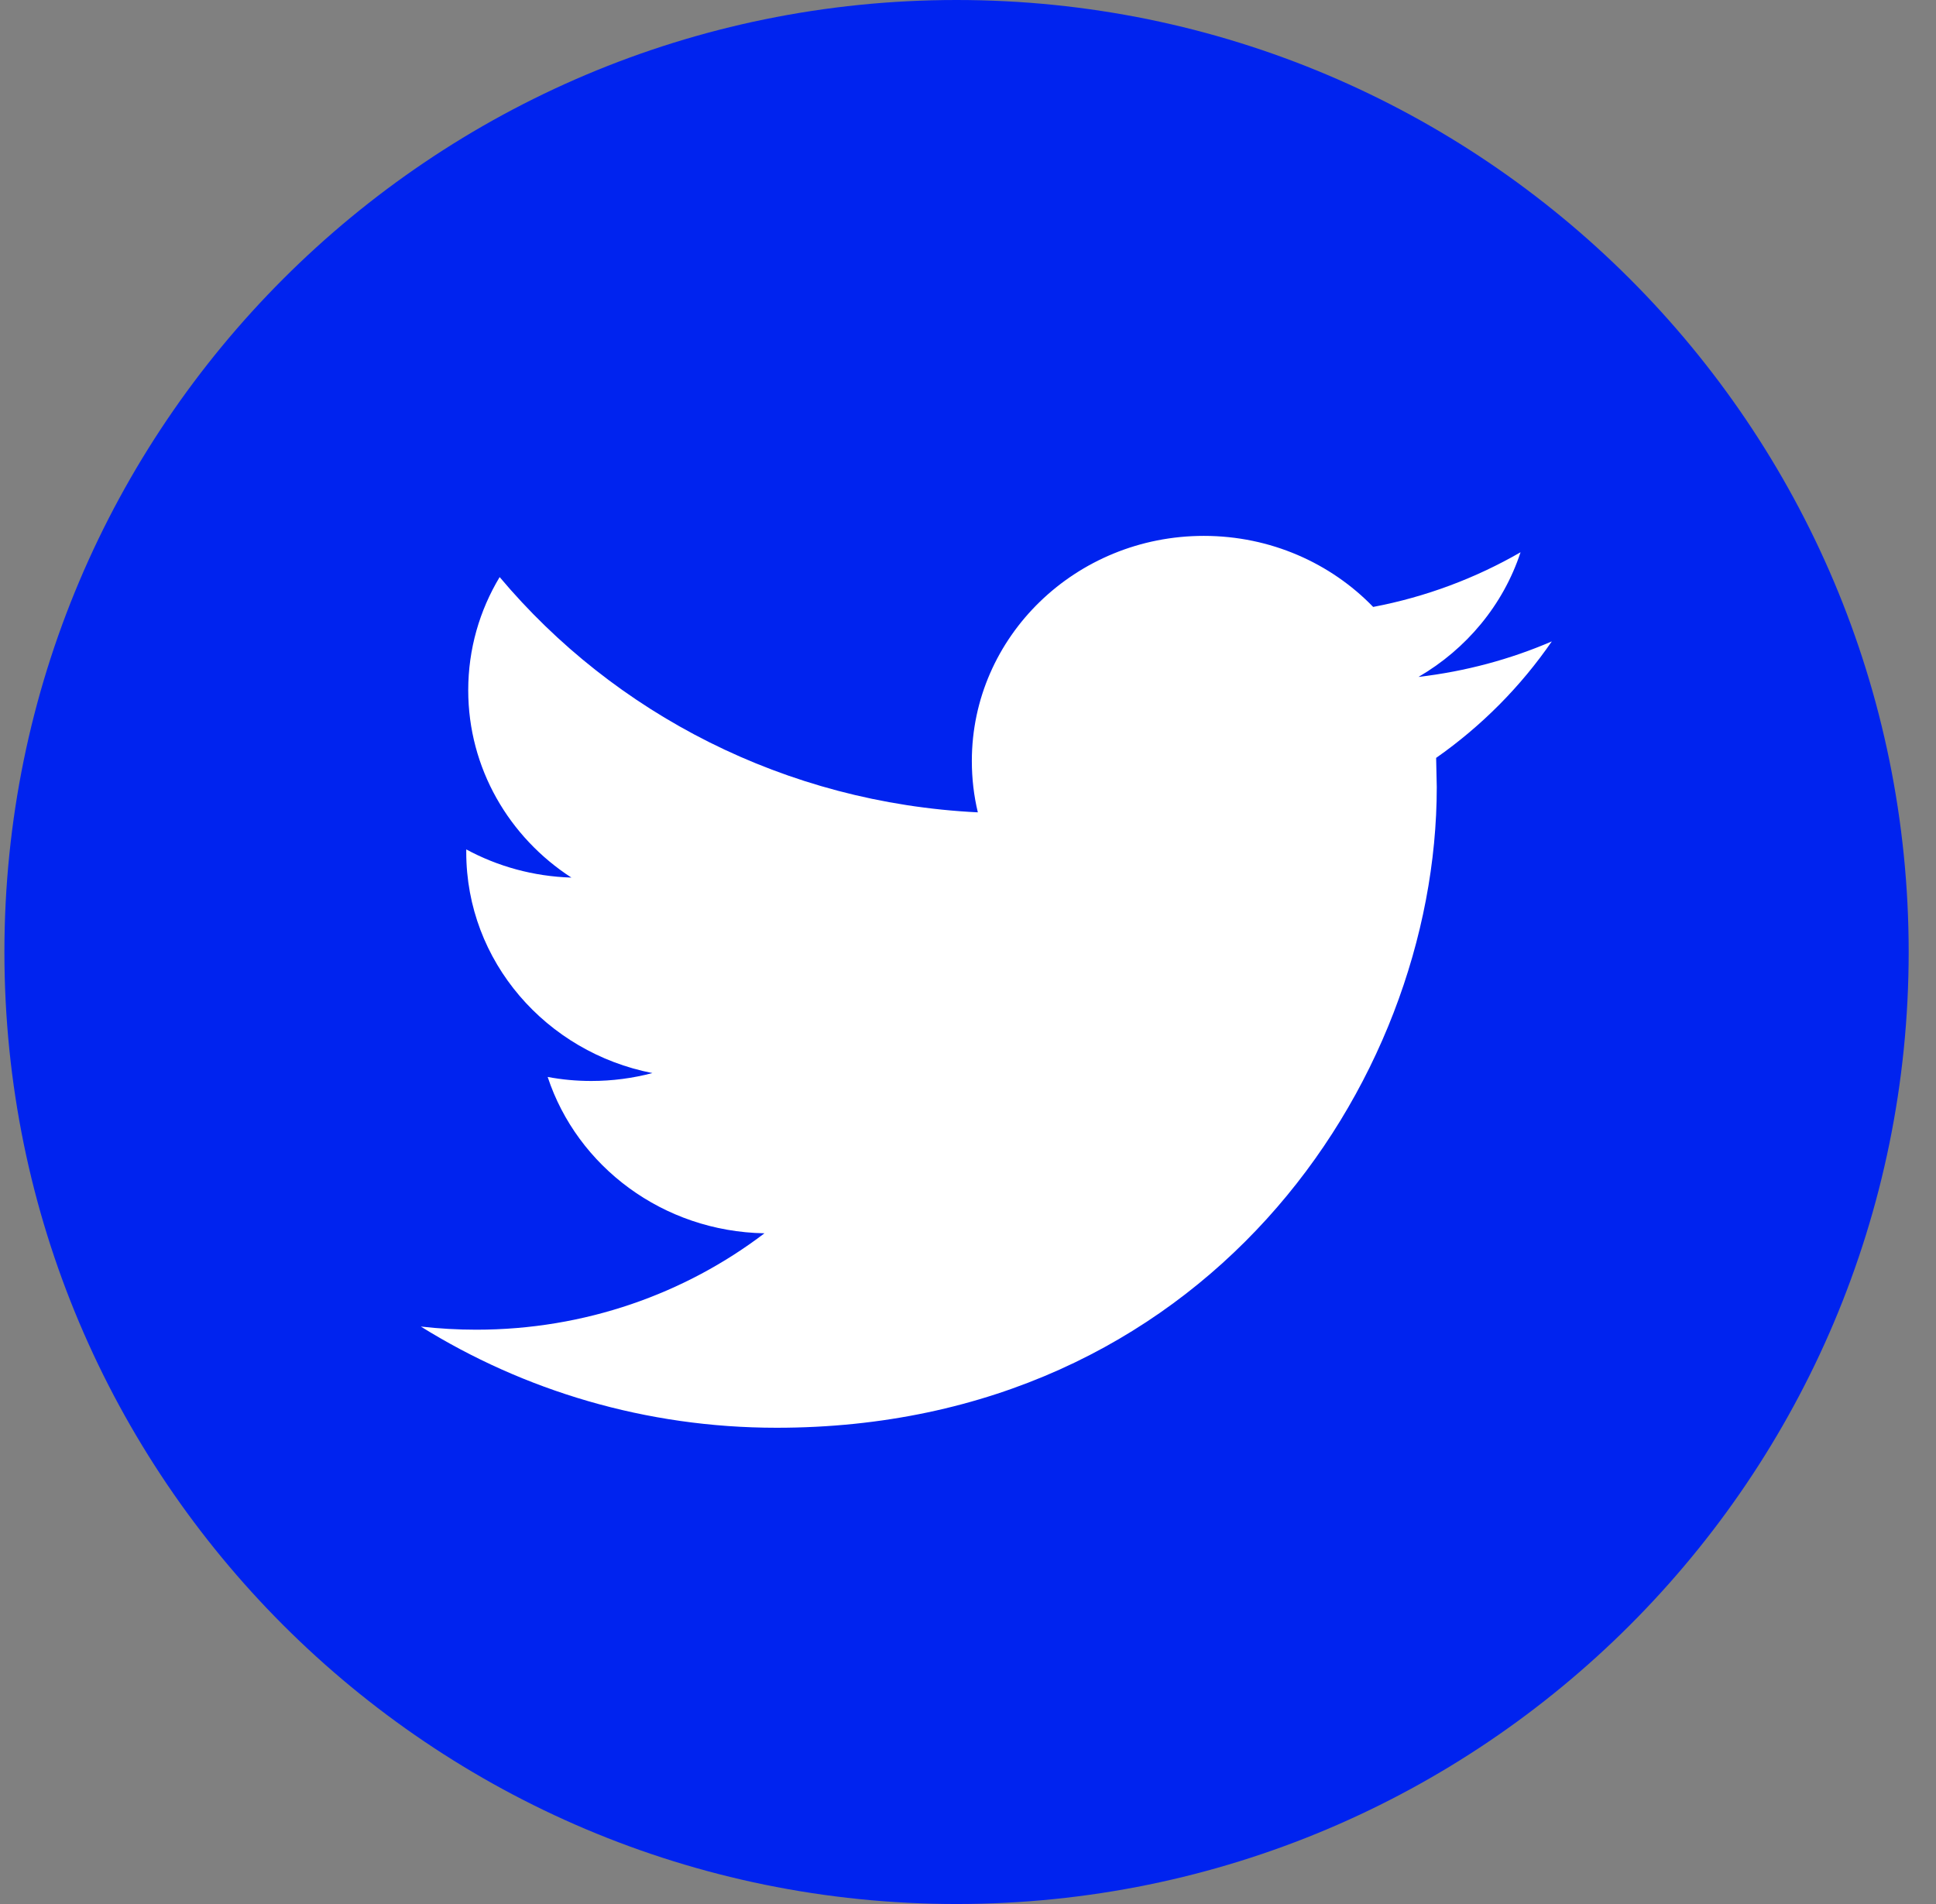
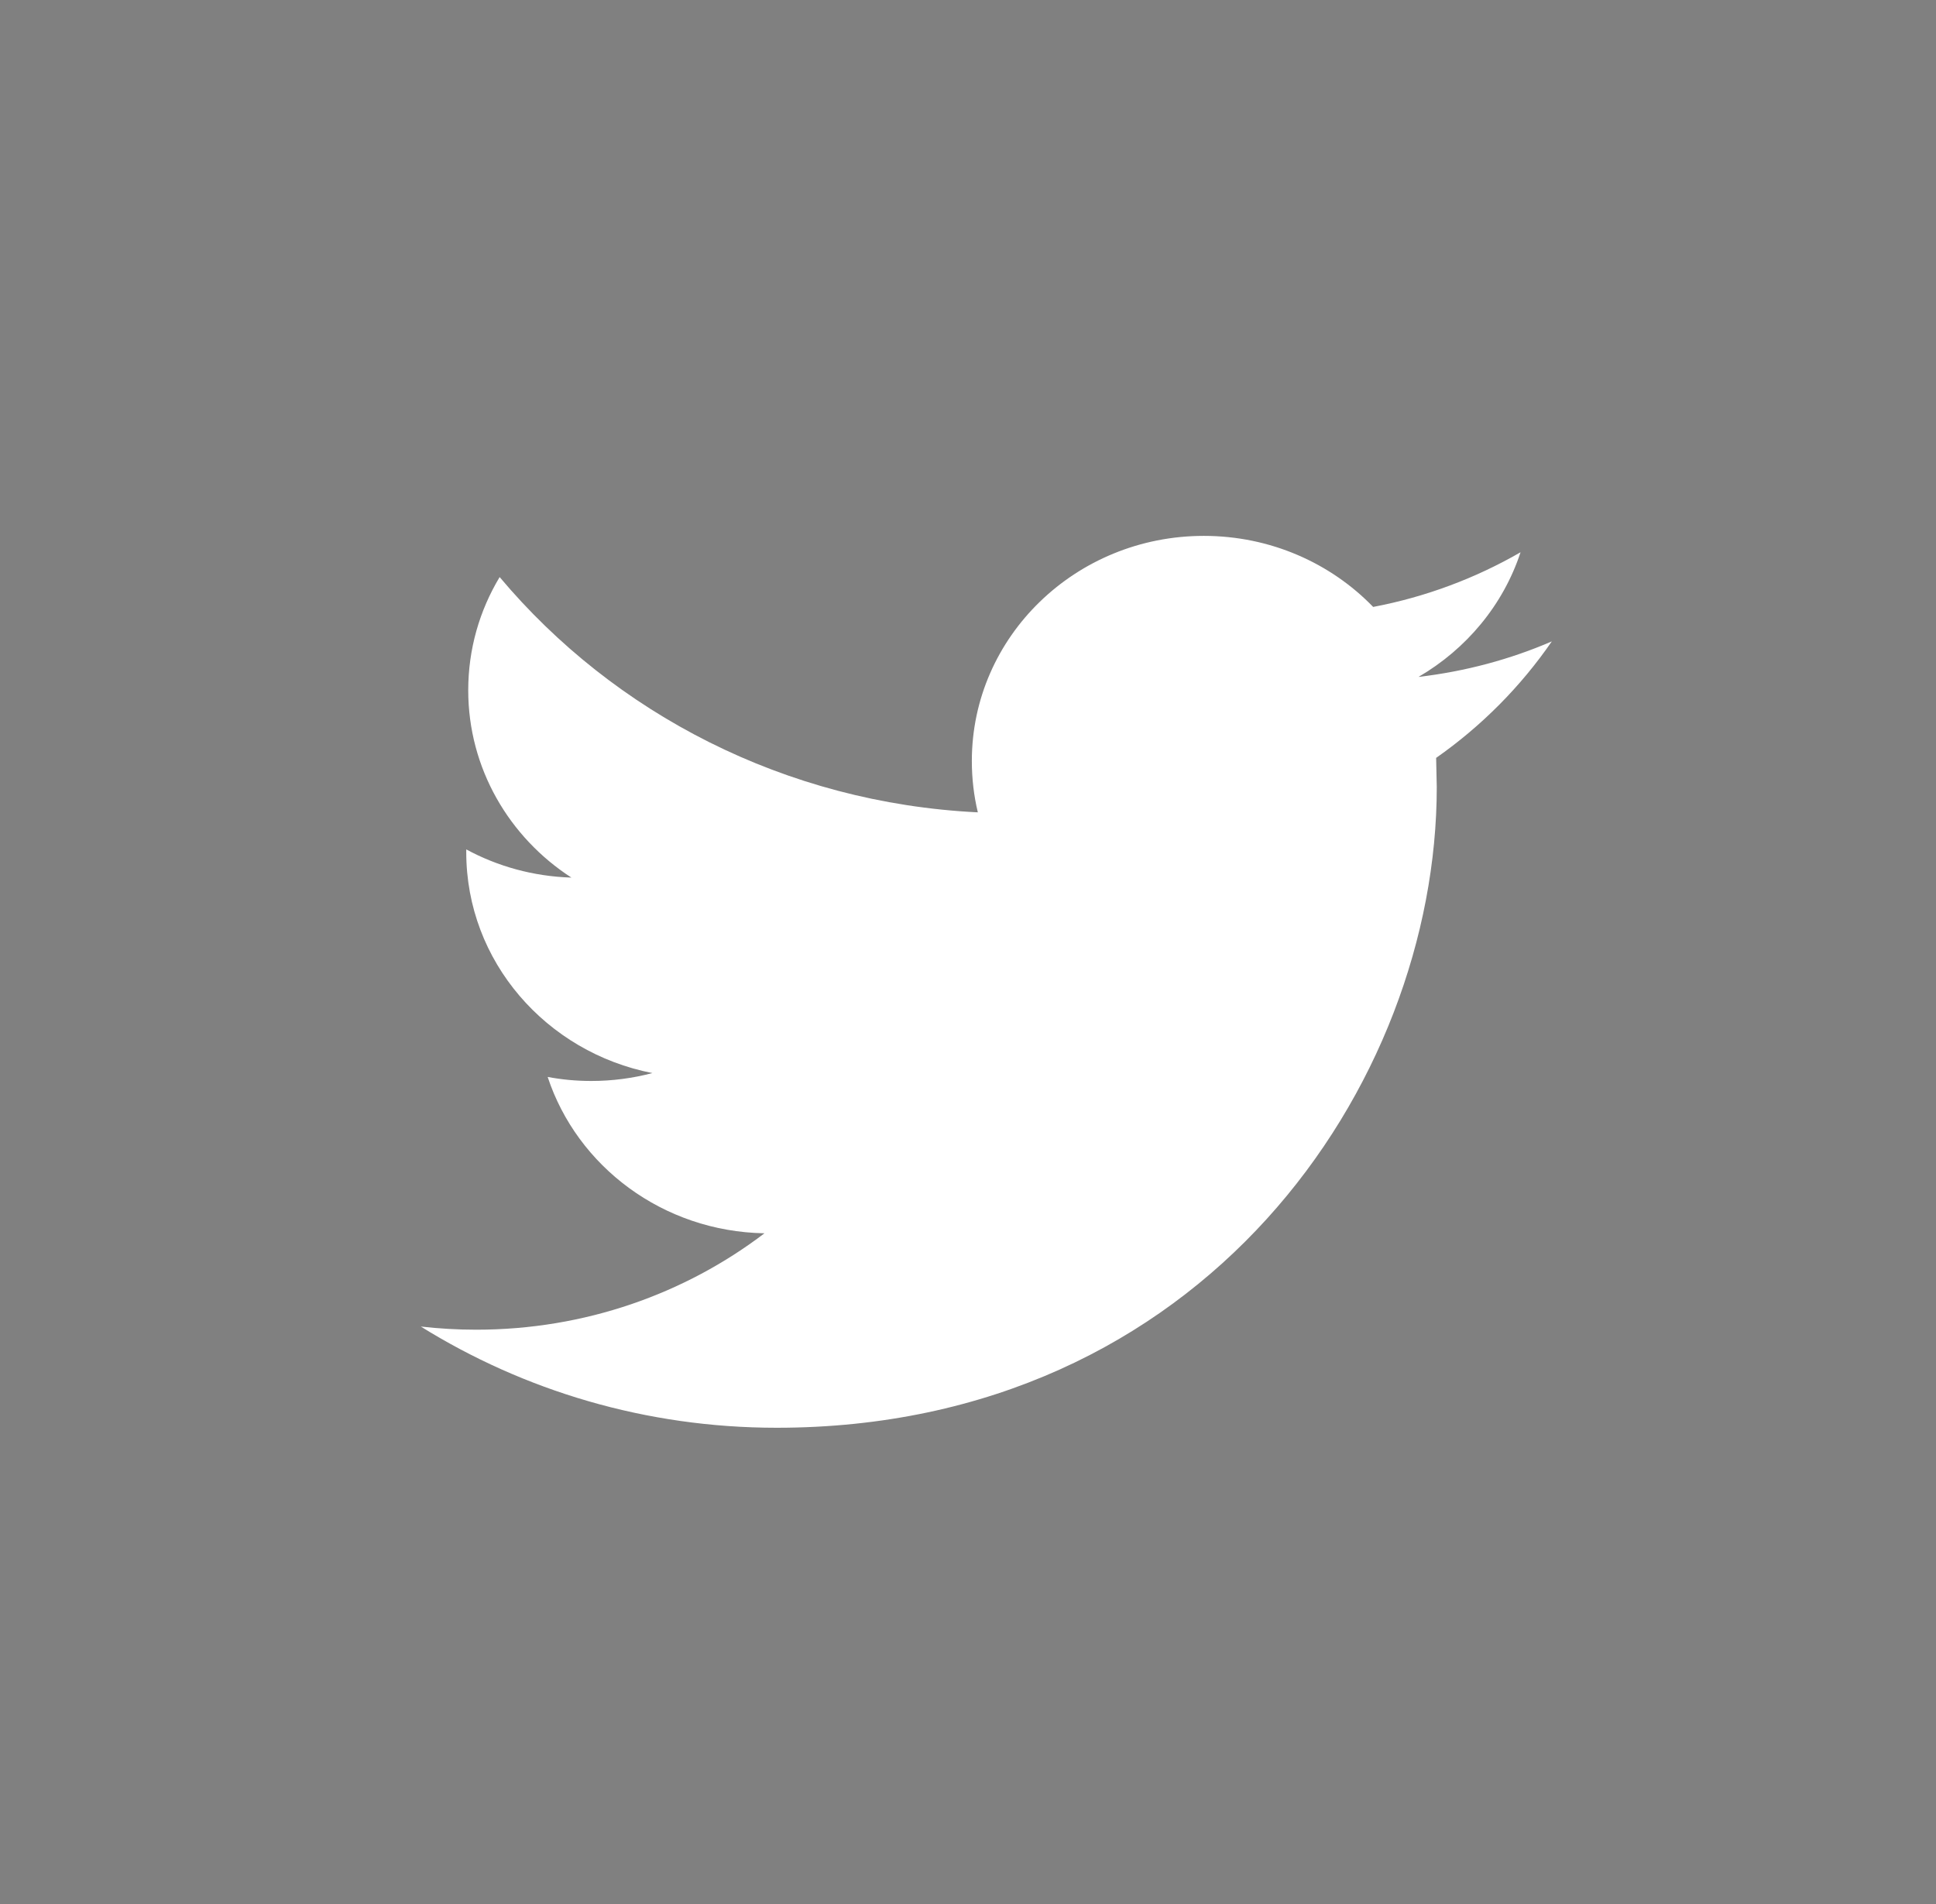
<svg xmlns="http://www.w3.org/2000/svg" width="61" height="60" viewBox="0 0 61 60" fill="none">
  <rect x="0" y="0" width="61" height="60" fill="#808080" stroke="none" />
-   <path d="M30.139 0C46.709 0 60.139 13.432 60.139 30C60.139 46.57 46.709 60 30.139 60C13.57 60 0.139 46.569 0.139 30C0.139 13.432 13.57 0 30.139 0Z" fill="#0023EF" />
  <path d="M48.895 20.212C47.584 20.778 46.174 21.158 44.695 21.331C46.206 20.451 47.365 19.062 47.91 17.403C46.497 18.218 44.933 18.809 43.266 19.126C41.933 17.748 40.033 16.887 37.93 16.887C33.895 16.887 30.621 20.062 30.621 23.98C30.621 24.537 30.685 25.079 30.81 25.599C24.735 25.302 19.347 22.477 15.743 18.185C15.113 19.233 14.753 20.45 14.753 21.751C14.753 24.211 16.043 26.386 18.004 27.655C16.804 27.618 15.679 27.301 14.691 26.767V26.857C14.691 30.295 17.211 33.162 20.556 33.815C19.943 33.976 19.298 34.064 18.63 34.064C18.16 34.064 17.702 34.021 17.256 33.937C18.186 36.757 20.886 38.808 24.087 38.864C21.584 40.769 18.431 41.902 15.006 41.902C14.415 41.902 13.834 41.868 13.26 41.803C16.498 43.816 20.338 44.992 24.469 44.992C37.917 44.992 45.27 34.177 45.27 24.802L45.25 23.883C46.675 22.885 47.914 21.637 48.895 20.212Z" fill="white" />
</svg>